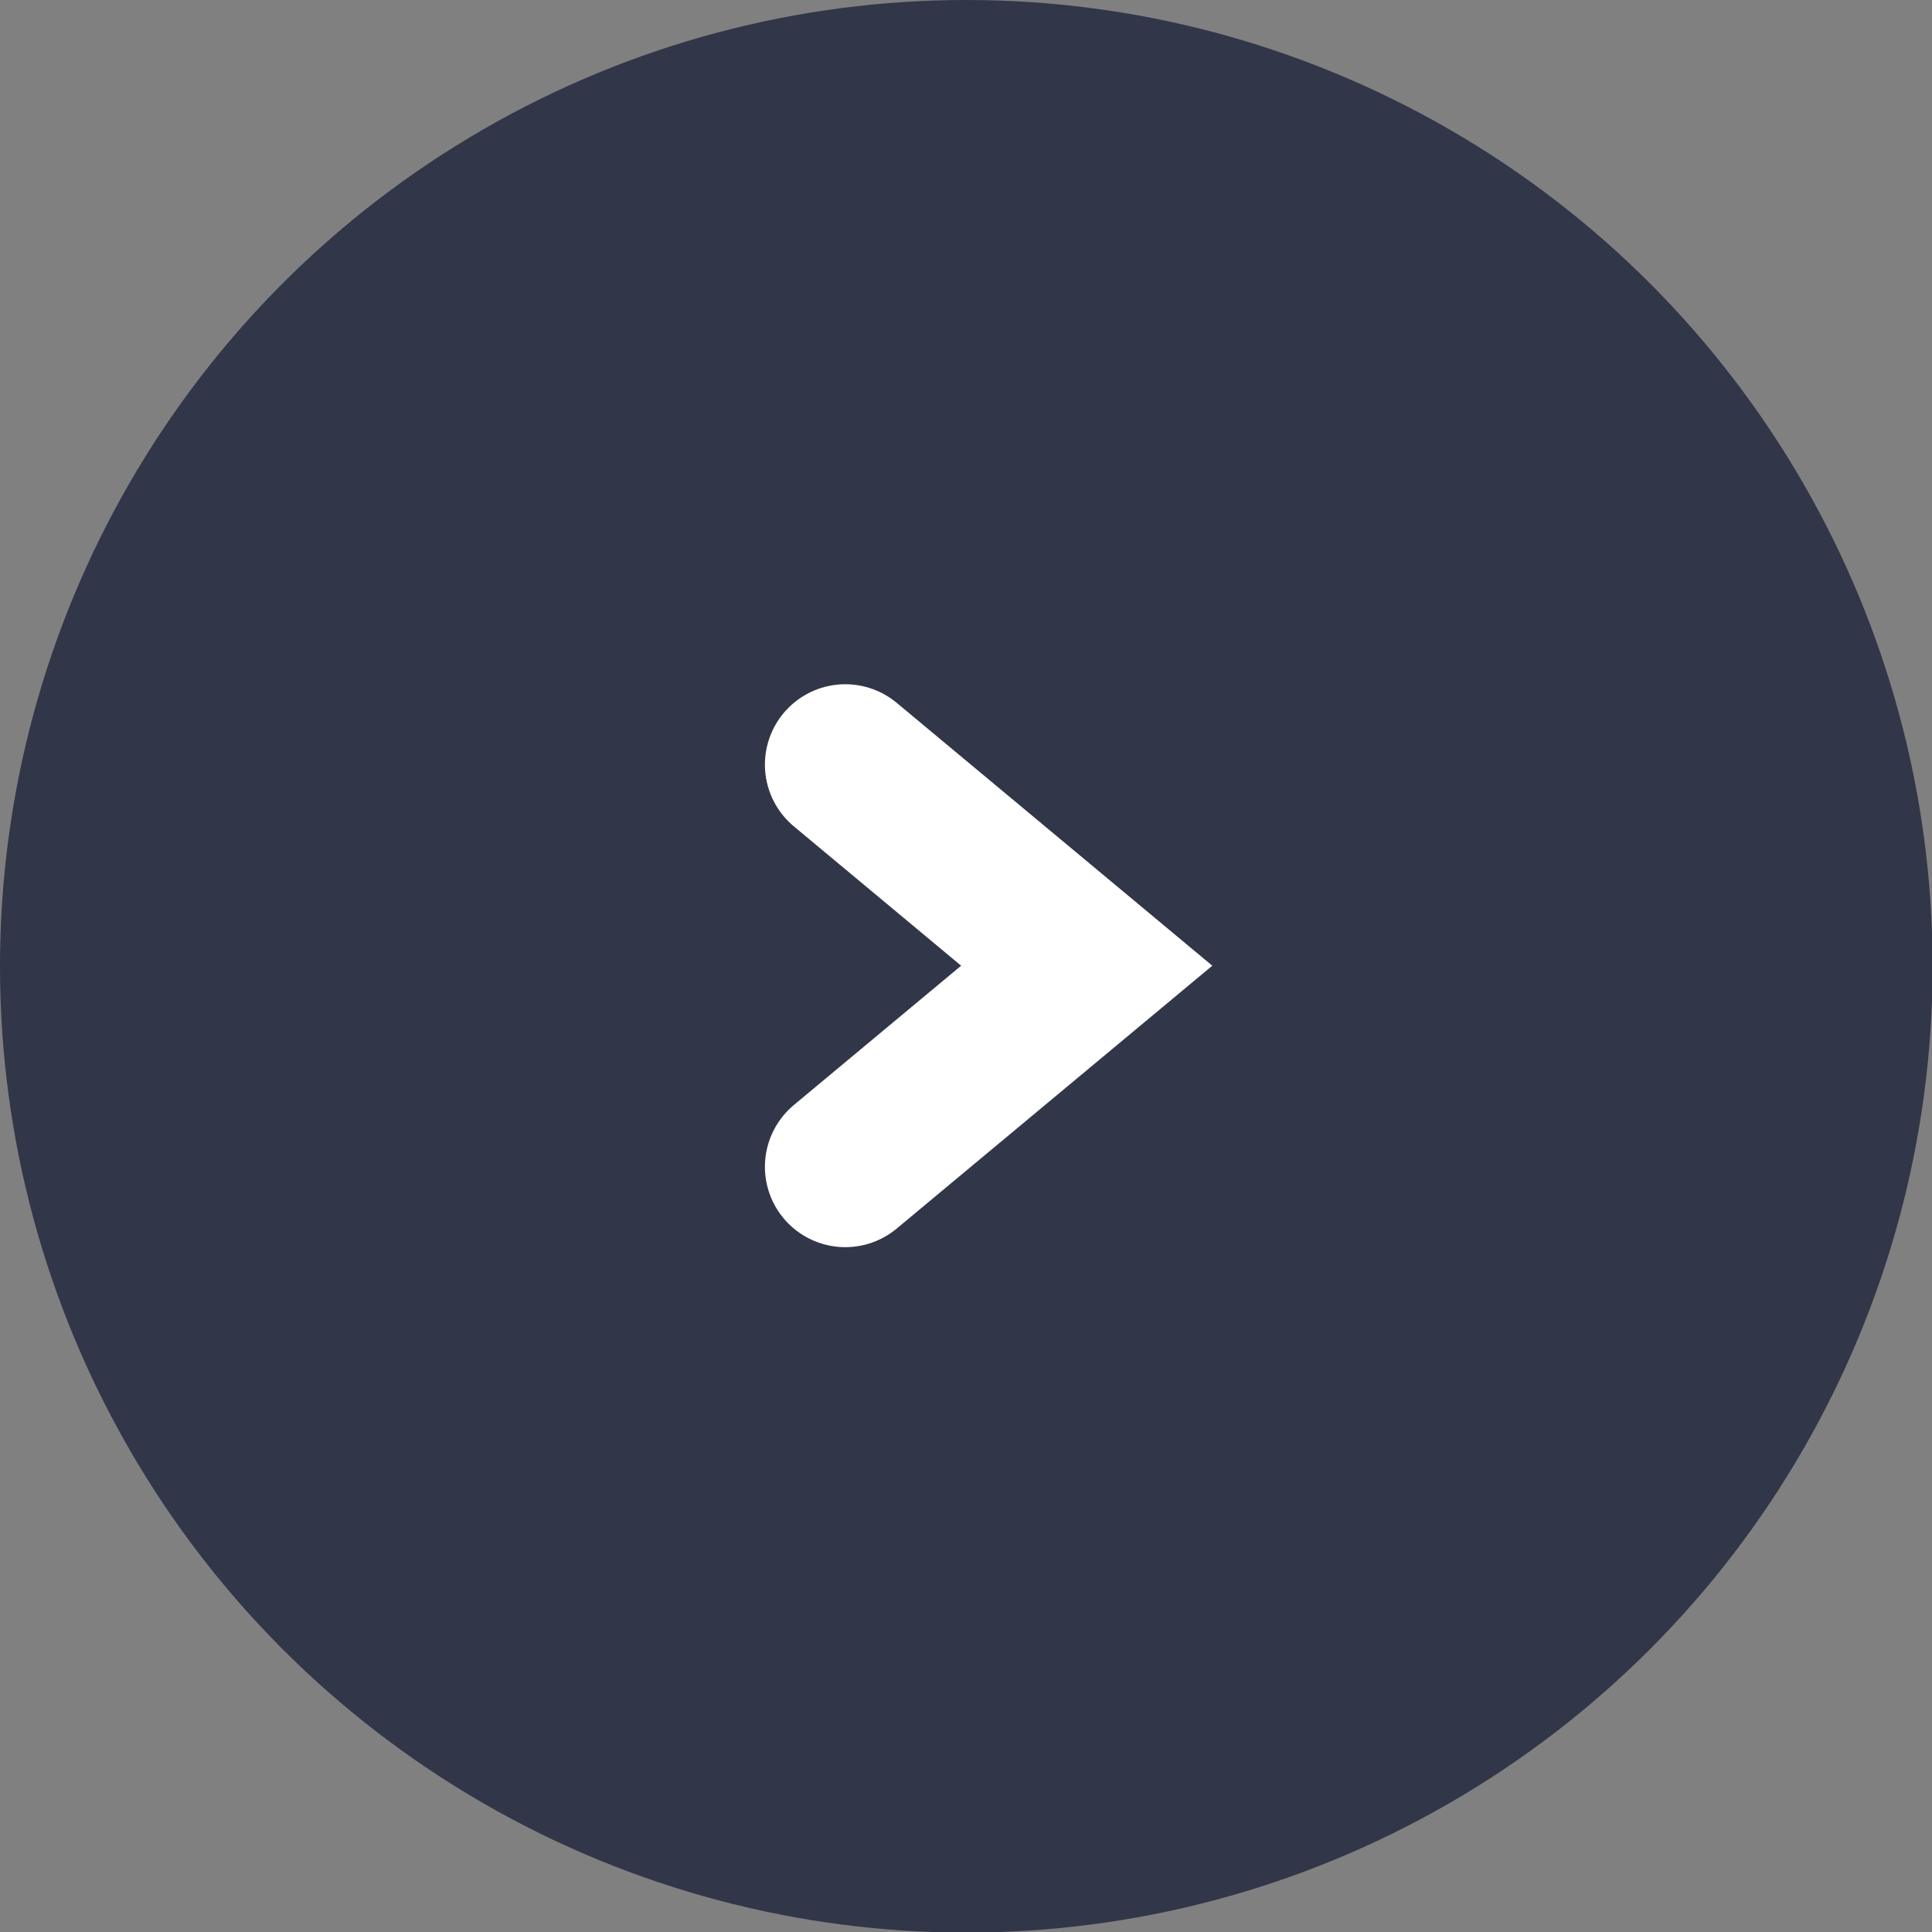
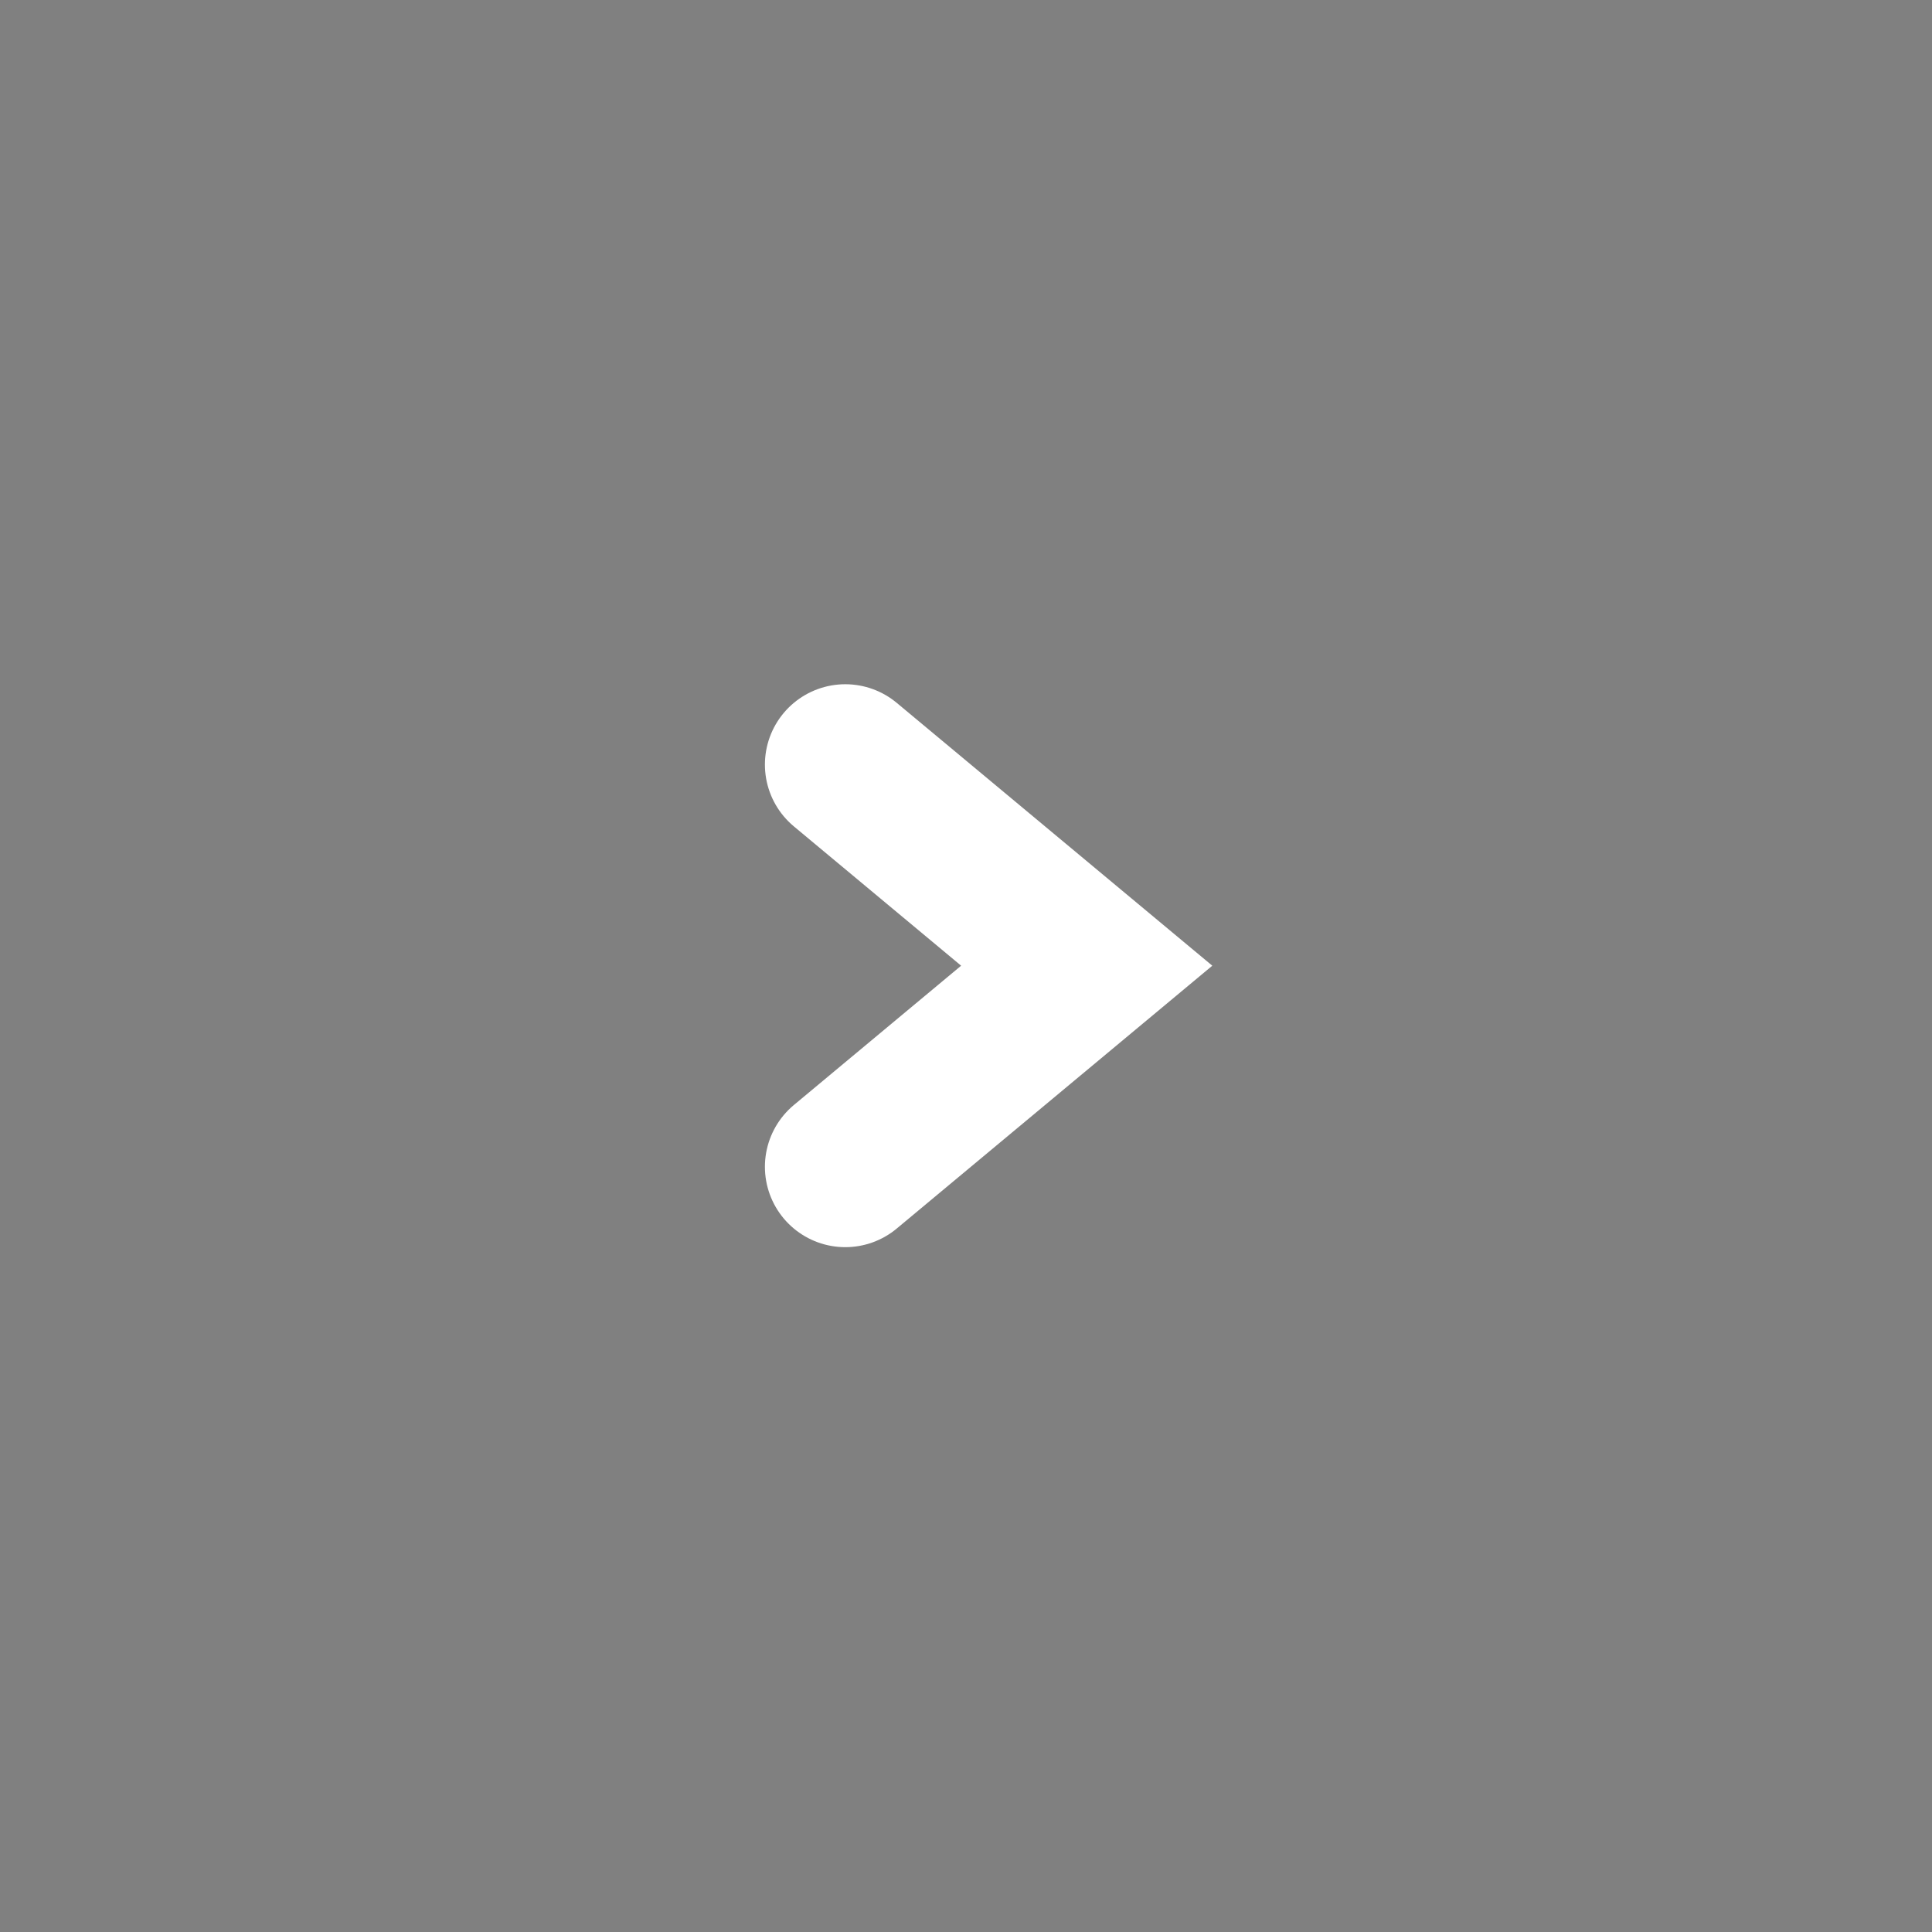
<svg xmlns="http://www.w3.org/2000/svg" id="_レイヤー_1" data-name="レイヤー 1" viewBox="0 0 32.09 32.09">
  <rect x="0" y="0" width="32.09" height="32.09" fill="#808080" stroke="none" />
  <defs>
    <style>
      .cls-1 {
        fill: none;
        stroke: #fff;
        stroke-linecap: round;
        stroke-miterlimit: 10;
        stroke-width: 2.67px;
      }

      .cls-2 {
        fill: #313648;
        stroke-width: 0px;
      }
    </style>
  </defs>
  <g id="_グループ_44" data-name="グループ 44">
-     <circle id="_楕円形_1" data-name="楕円形 1" class="cls-2" cx="16.05" cy="16.05" r="16.05" />
    <path id="_パス_1646" data-name="パス 1646" class="cls-1" d="m14.04,12.7l4.01,3.34-4.01,3.34" />
  </g>
</svg>